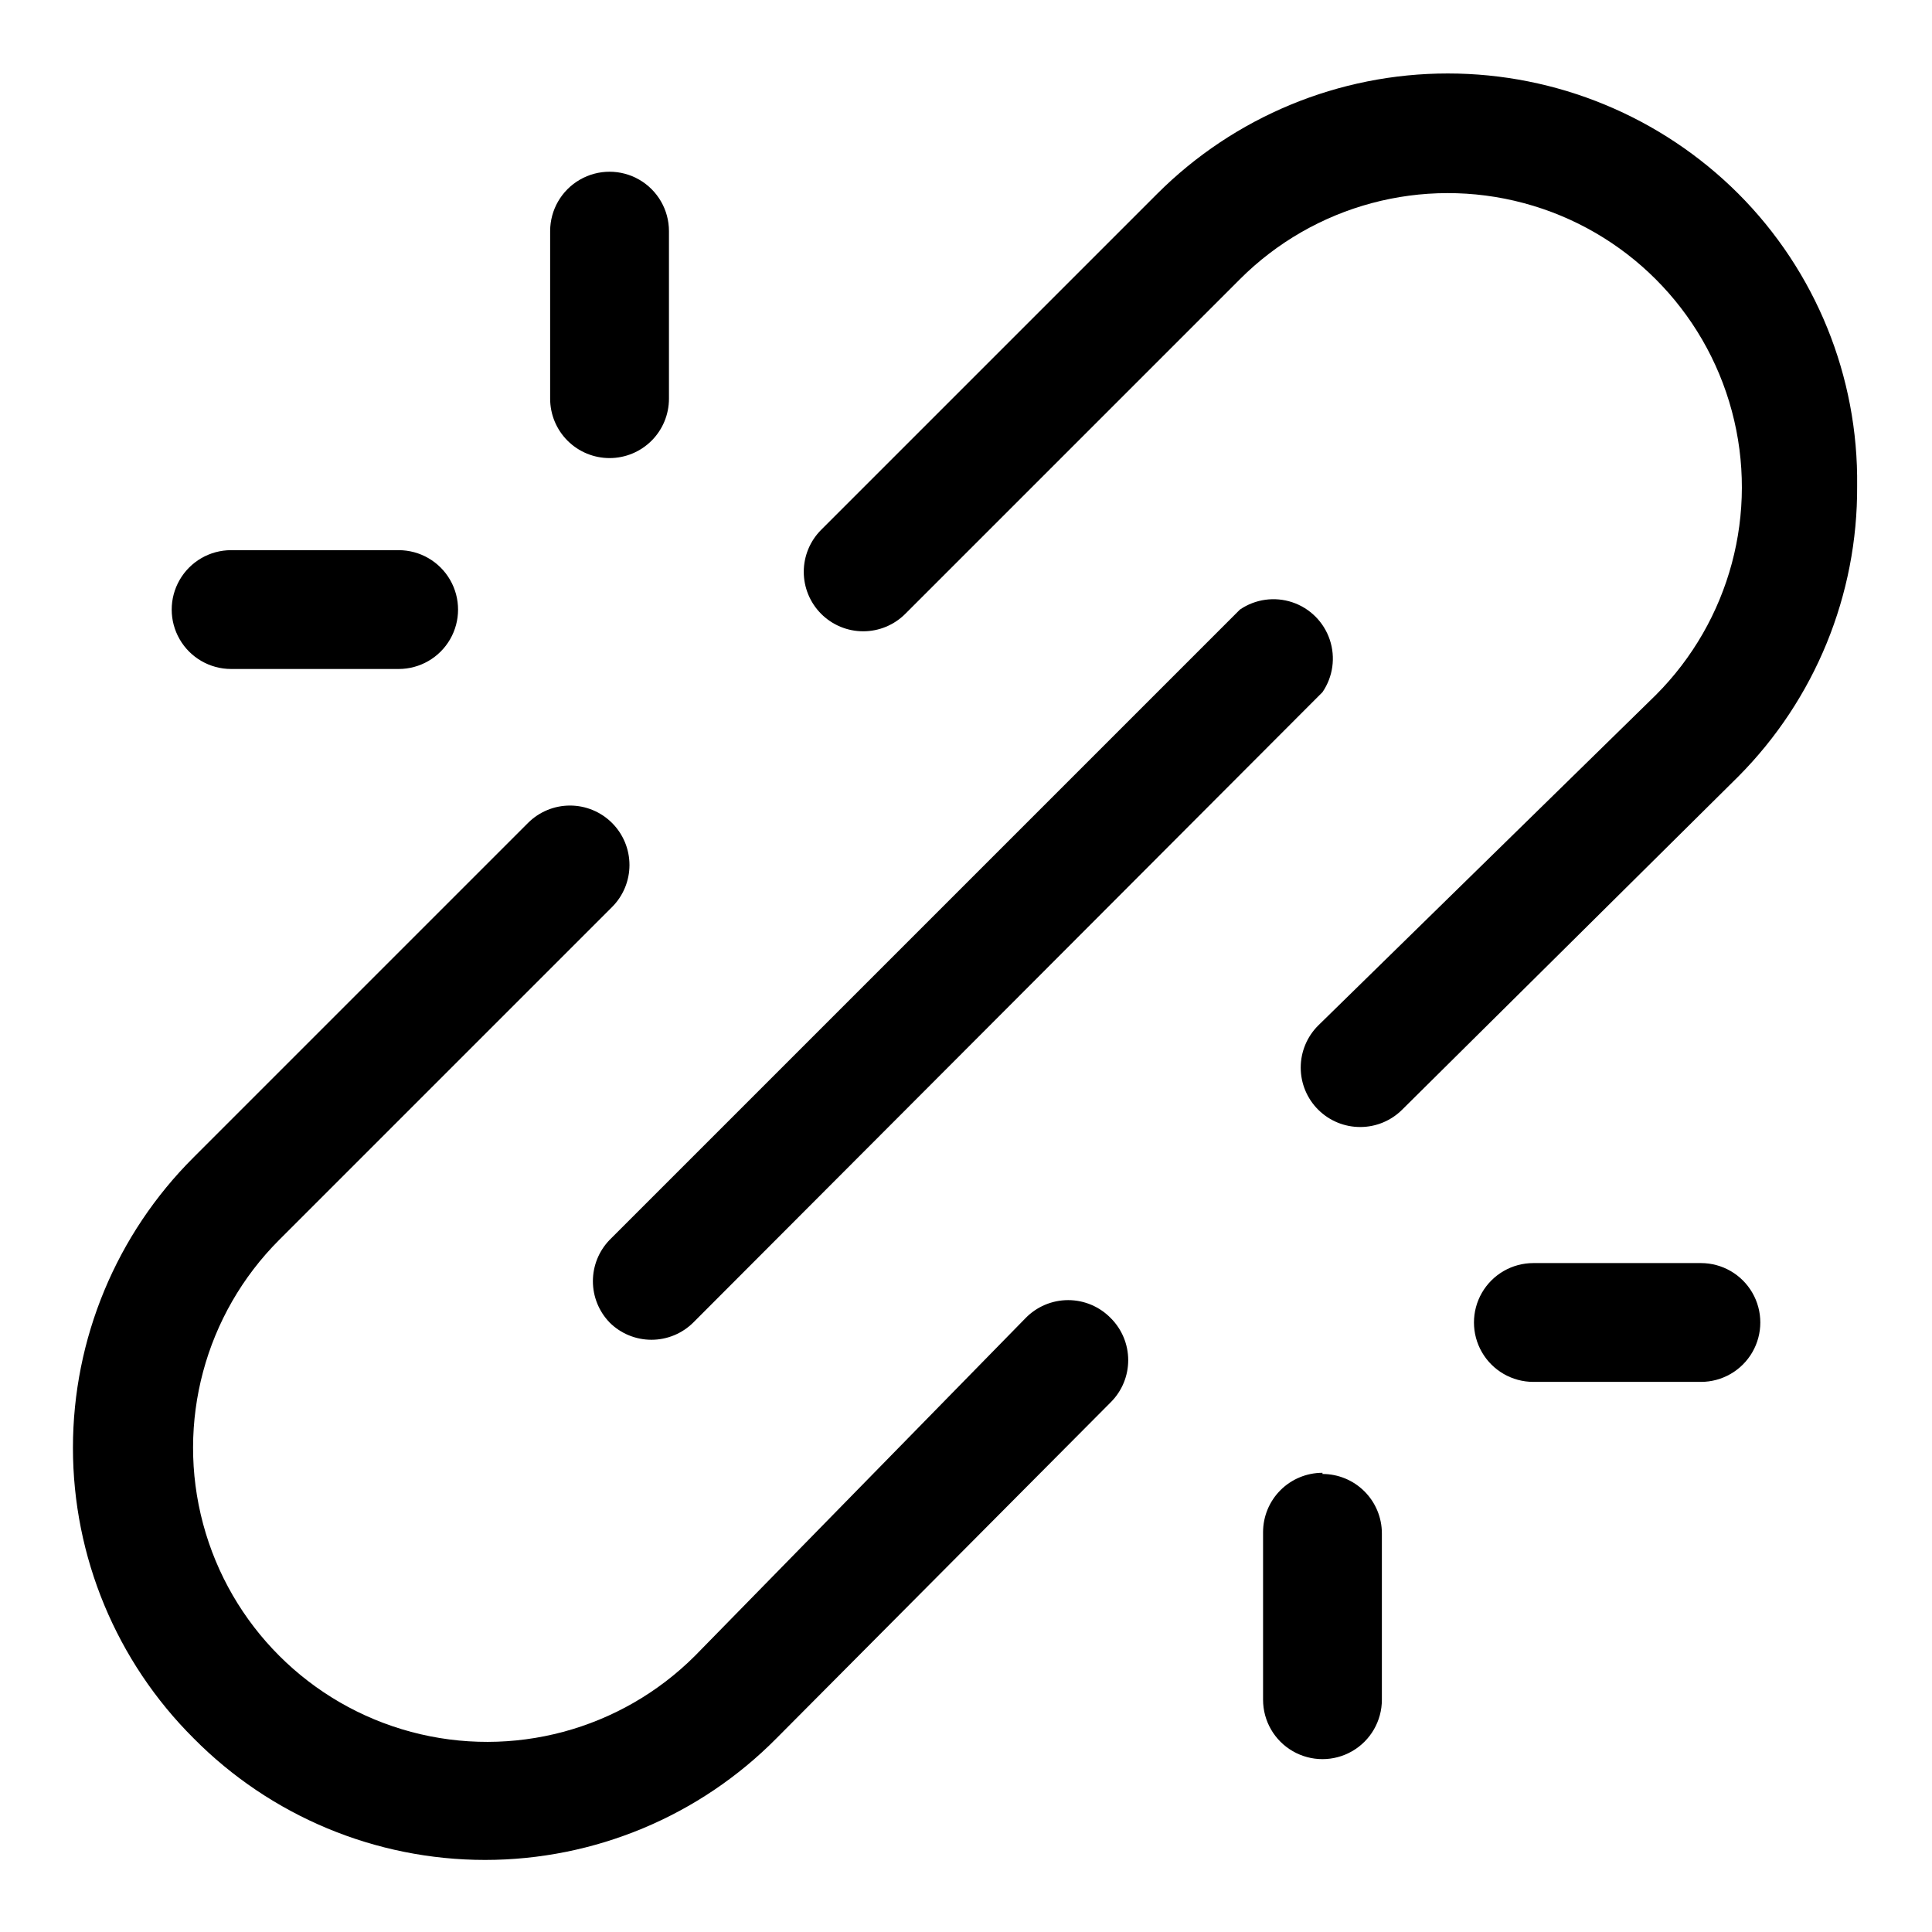
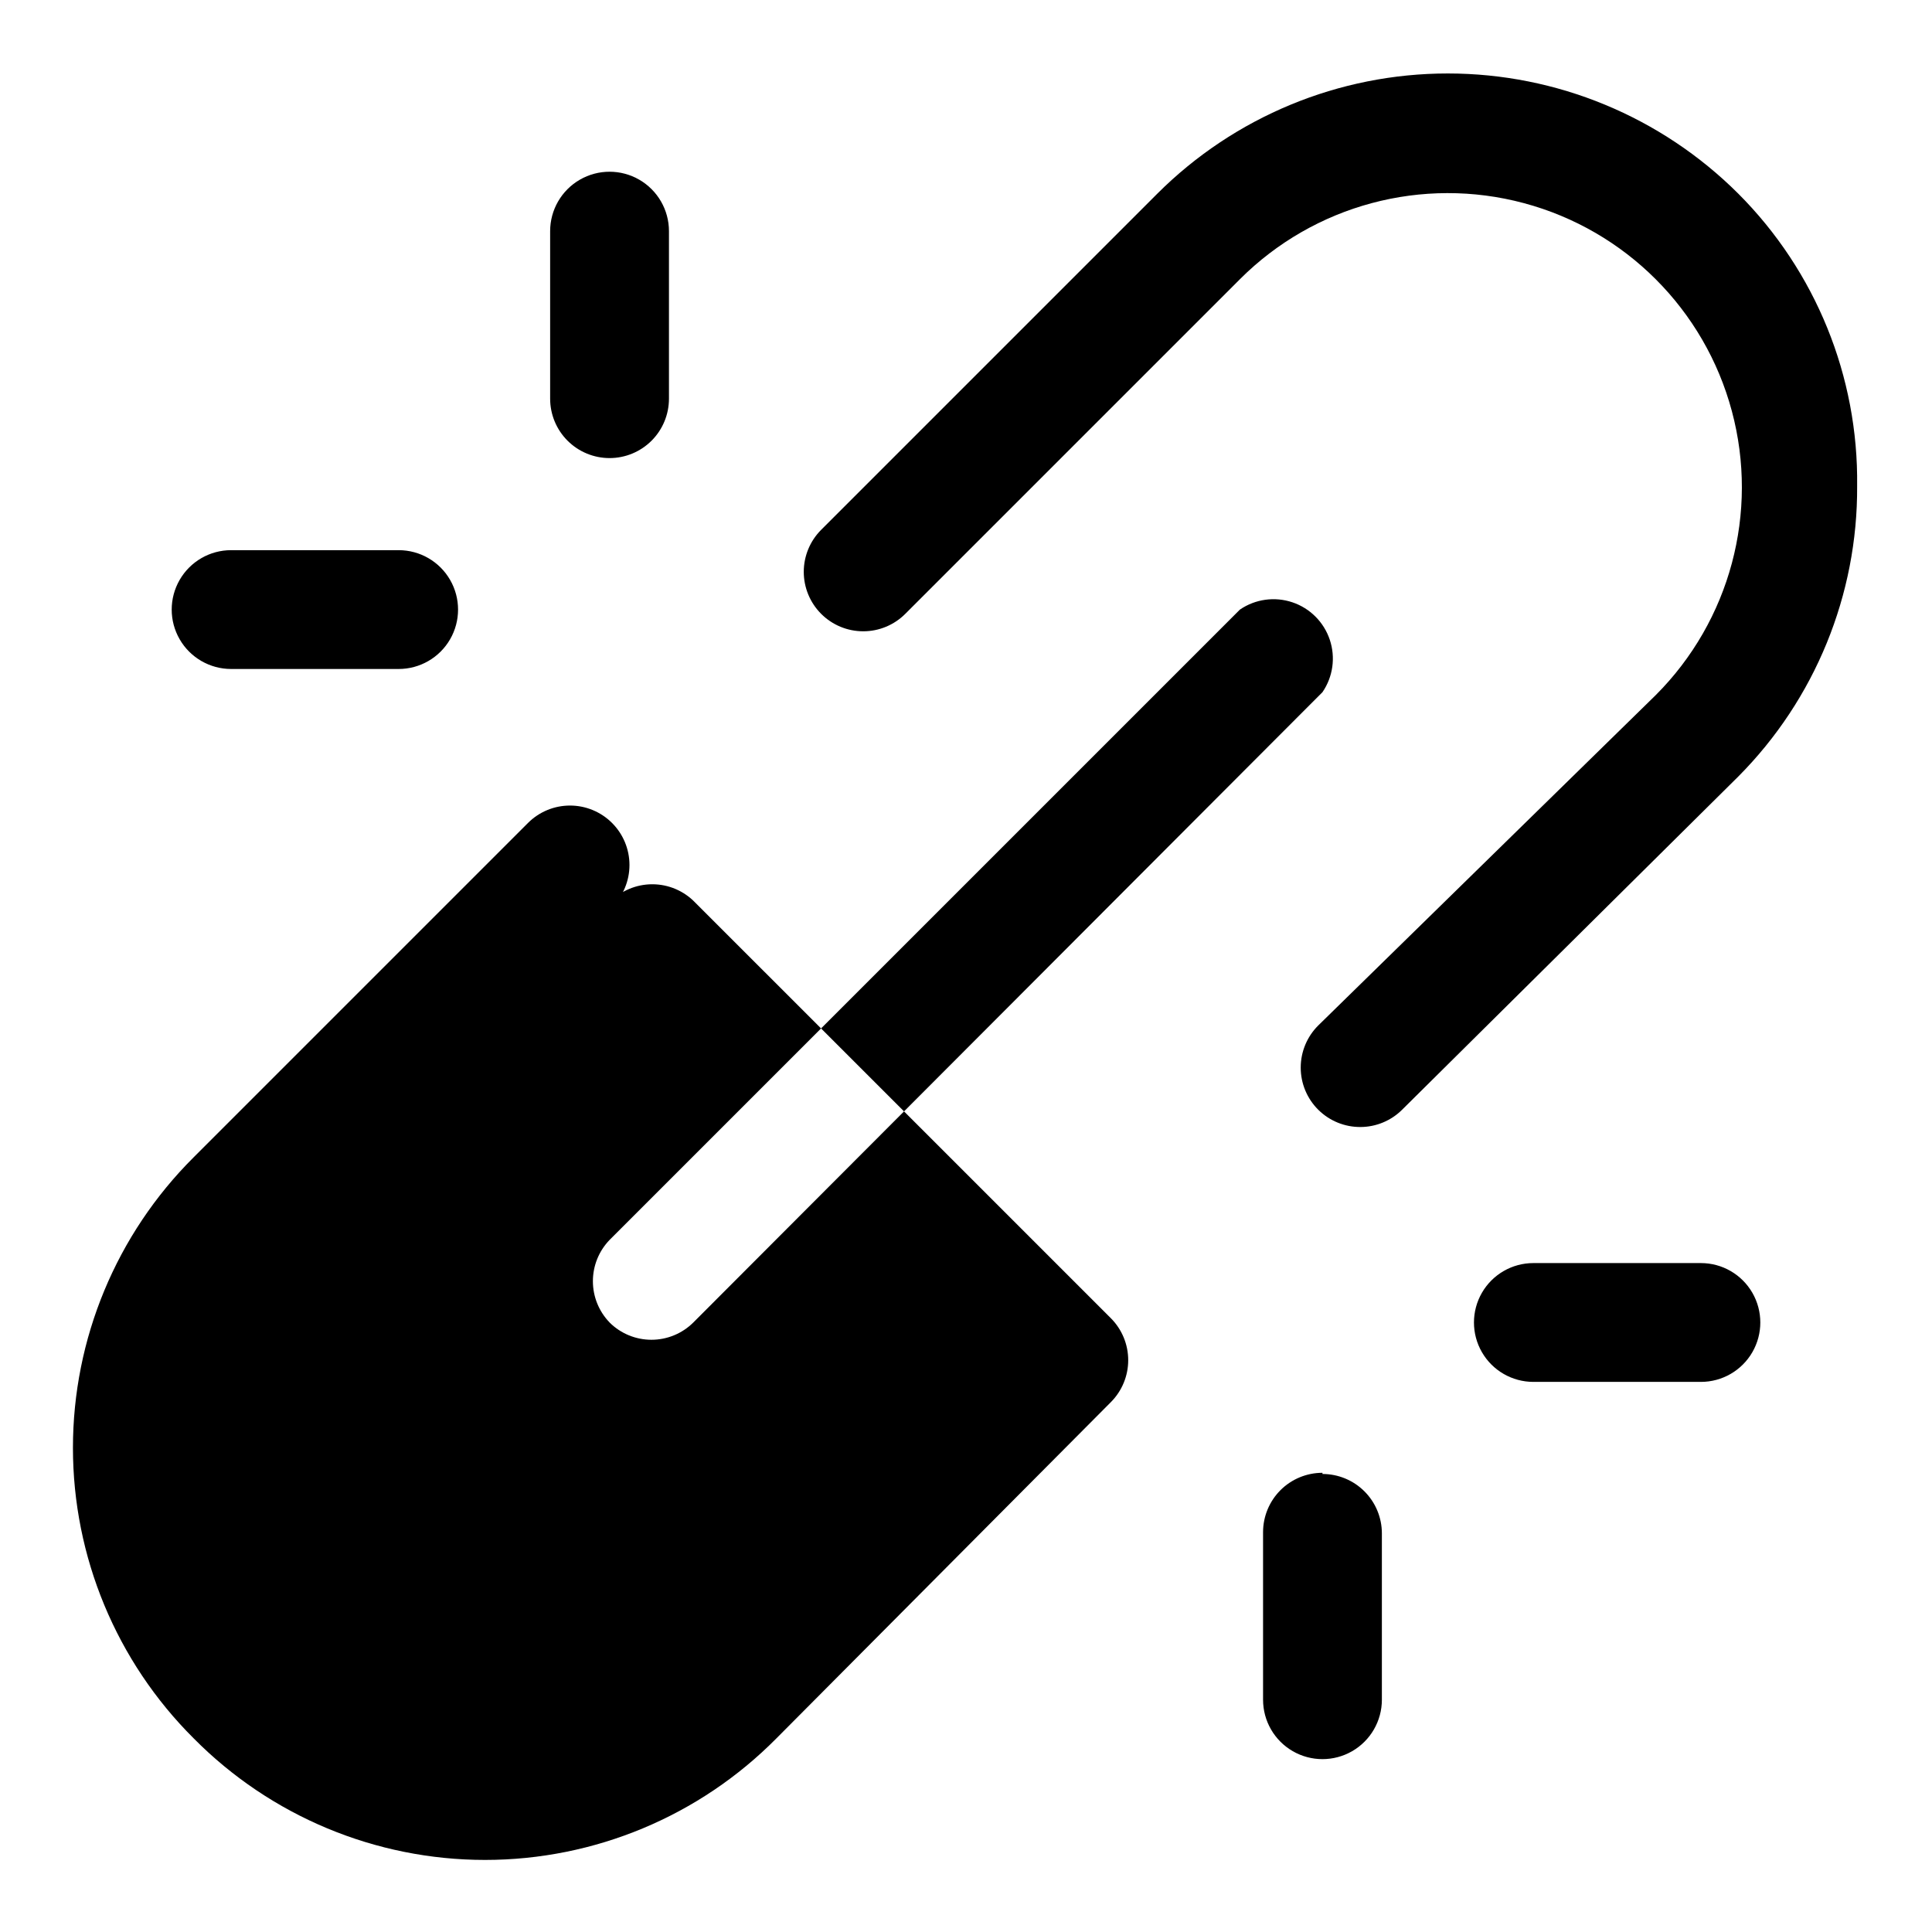
<svg xmlns="http://www.w3.org/2000/svg" fill="#000000" width="800px" height="800px" version="1.1" viewBox="144 144 512 512">
-   <path d="m438.41 493.36c2.934 2.953 4.578 6.941 4.578 11.102 0 4.16-1.645 8.148-4.578 11.098l-88.641 89.113c-20.402 20.625-48.211 32.227-77.223 32.227s-56.82-11.602-77.227-32.227c-20.477-20.387-31.988-48.094-31.988-76.988 0-28.898 11.512-56.602 31.988-76.988l88.641-88.641c2.949-2.934 6.941-4.578 11.098-4.578 4.16 0 8.152 1.645 11.102 4.578 2.981 2.957 4.656 6.981 4.656 11.18 0 4.195-1.676 8.223-4.656 11.176l-88.168 88.168c-19.688 19.688-27.375 48.383-20.168 75.273 7.207 26.895 28.211 47.898 55.105 55.105 26.891 7.207 55.586-0.484 75.273-20.172l87.535-89.426c2.969-3.078 7.059-4.816 11.336-4.816s8.367 1.738 11.336 4.816zm197.75-220.57c0.363-29.008-10.988-56.934-31.488-77.461-20.43-20.398-48.117-31.859-76.988-31.859s-56.562 11.461-76.988 31.859l-89.113 89.113c-2.93 2.949-4.578 6.941-4.578 11.098 0 4.16 1.648 8.152 4.578 11.102 2.957 2.981 6.981 4.656 11.18 4.656s8.223-1.676 11.18-4.656l88.641-88.641h-0.004c19.688-19.688 48.383-27.375 75.273-20.168 26.895 7.207 47.898 28.211 55.105 55.105 7.207 26.891-0.484 55.586-20.172 75.273l-89.426 87.535c-2.981 2.957-4.656 6.981-4.656 11.18 0 4.195 1.676 8.223 4.656 11.176 2.973 2.949 6.996 4.59 11.18 4.566 4.129-0.016 8.09-1.656 11.02-4.566l89.113-88.324c20.324-20.449 31.656-48.156 31.488-76.988zm-330.62 221.68c2.949 2.934 6.938 4.582 11.098 4.582 4.16 0 8.152-1.648 11.102-4.582l166.73-167.04c2.789-4.074 3.504-9.219 1.934-13.895-1.566-4.68-5.238-8.355-9.918-9.922-4.68-1.57-9.824-0.855-13.898 1.934l-167.04 167.04c-2.84 2.938-4.426 6.859-4.426 10.941 0 4.086 1.586 8.008 4.426 10.941zm188.93 39.832-0.004 0.004c-4.172 0-8.18 1.656-11.133 4.609-2.949 2.953-4.609 6.957-4.609 11.133v44.398c0 5.625 3 10.824 7.871 13.633 4.871 2.812 10.875 2.812 15.746 0 4.871-2.809 7.871-8.008 7.871-13.633v-44.082c0-4.176-1.66-8.18-4.613-11.133-2.949-2.953-6.957-4.613-11.133-4.613zm100.29-55.574h-44.398c-5.625 0-10.824 3-13.637 7.871s-2.812 10.875 0 15.746c2.812 4.871 8.012 7.871 13.637 7.871h44.398c5.625 0 10.82-3 13.633-7.871 2.812-4.871 2.812-10.875 0-15.746s-8.008-7.871-13.633-7.871zm-389.51-157.44h44.398c5.625 0 10.82-3 13.633-7.871s2.812-10.871 0-15.742c-2.812-4.875-8.008-7.875-13.633-7.875h-44.398c-5.625 0-10.824 3-13.637 7.875-2.812 4.871-2.812 10.871 0 15.742s8.012 7.871 13.637 7.871zm100.29-55.891c4.176 0 8.18-1.66 11.133-4.609 2.953-2.953 4.609-6.957 4.609-11.133v-44.398c0-5.625-3-10.824-7.871-13.637s-10.871-2.812-15.742 0c-4.875 2.812-7.875 8.012-7.875 13.637v44.398c0 4.176 1.66 8.18 4.613 11.133 2.953 2.949 6.957 4.609 11.133 4.609z" />
+   <path d="m438.41 493.36c2.934 2.953 4.578 6.941 4.578 11.102 0 4.16-1.645 8.148-4.578 11.098l-88.641 89.113c-20.402 20.625-48.211 32.227-77.223 32.227s-56.82-11.602-77.227-32.227c-20.477-20.387-31.988-48.094-31.988-76.988 0-28.898 11.512-56.602 31.988-76.988l88.641-88.641c2.949-2.934 6.941-4.578 11.098-4.578 4.16 0 8.152 1.645 11.102 4.578 2.981 2.957 4.656 6.981 4.656 11.18 0 4.195-1.676 8.223-4.656 11.176l-88.168 88.168l87.535-89.426c2.969-3.078 7.059-4.816 11.336-4.816s8.367 1.738 11.336 4.816zm197.75-220.57c0.363-29.008-10.988-56.934-31.488-77.461-20.43-20.398-48.117-31.859-76.988-31.859s-56.562 11.461-76.988 31.859l-89.113 89.113c-2.93 2.949-4.578 6.941-4.578 11.098 0 4.16 1.648 8.152 4.578 11.102 2.957 2.981 6.981 4.656 11.18 4.656s8.223-1.676 11.18-4.656l88.641-88.641h-0.004c19.688-19.688 48.383-27.375 75.273-20.168 26.895 7.207 47.898 28.211 55.105 55.105 7.207 26.891-0.484 55.586-20.172 75.273l-89.426 87.535c-2.981 2.957-4.656 6.981-4.656 11.18 0 4.195 1.676 8.223 4.656 11.176 2.973 2.949 6.996 4.59 11.18 4.566 4.129-0.016 8.09-1.656 11.02-4.566l89.113-88.324c20.324-20.449 31.656-48.156 31.488-76.988zm-330.62 221.68c2.949 2.934 6.938 4.582 11.098 4.582 4.16 0 8.152-1.648 11.102-4.582l166.73-167.04c2.789-4.074 3.504-9.219 1.934-13.895-1.566-4.68-5.238-8.355-9.918-9.922-4.68-1.57-9.824-0.855-13.898 1.934l-167.04 167.04c-2.84 2.938-4.426 6.859-4.426 10.941 0 4.086 1.586 8.008 4.426 10.941zm188.93 39.832-0.004 0.004c-4.172 0-8.18 1.656-11.133 4.609-2.949 2.953-4.609 6.957-4.609 11.133v44.398c0 5.625 3 10.824 7.871 13.633 4.871 2.812 10.875 2.812 15.746 0 4.871-2.809 7.871-8.008 7.871-13.633v-44.082c0-4.176-1.66-8.18-4.613-11.133-2.949-2.953-6.957-4.613-11.133-4.613zm100.29-55.574h-44.398c-5.625 0-10.824 3-13.637 7.871s-2.812 10.875 0 15.746c2.812 4.871 8.012 7.871 13.637 7.871h44.398c5.625 0 10.82-3 13.633-7.871 2.812-4.871 2.812-10.875 0-15.746s-8.008-7.871-13.633-7.871zm-389.51-157.44h44.398c5.625 0 10.82-3 13.633-7.871s2.812-10.871 0-15.742c-2.812-4.875-8.008-7.875-13.633-7.875h-44.398c-5.625 0-10.824 3-13.637 7.875-2.812 4.871-2.812 10.871 0 15.742s8.012 7.871 13.637 7.871zm100.29-55.891c4.176 0 8.18-1.66 11.133-4.609 2.953-2.953 4.609-6.957 4.609-11.133v-44.398c0-5.625-3-10.824-7.871-13.637s-10.871-2.812-15.742 0c-4.875 2.812-7.875 8.012-7.875 13.637v44.398c0 4.176 1.66 8.18 4.613 11.133 2.953 2.949 6.957 4.609 11.133 4.609z" />
</svg>